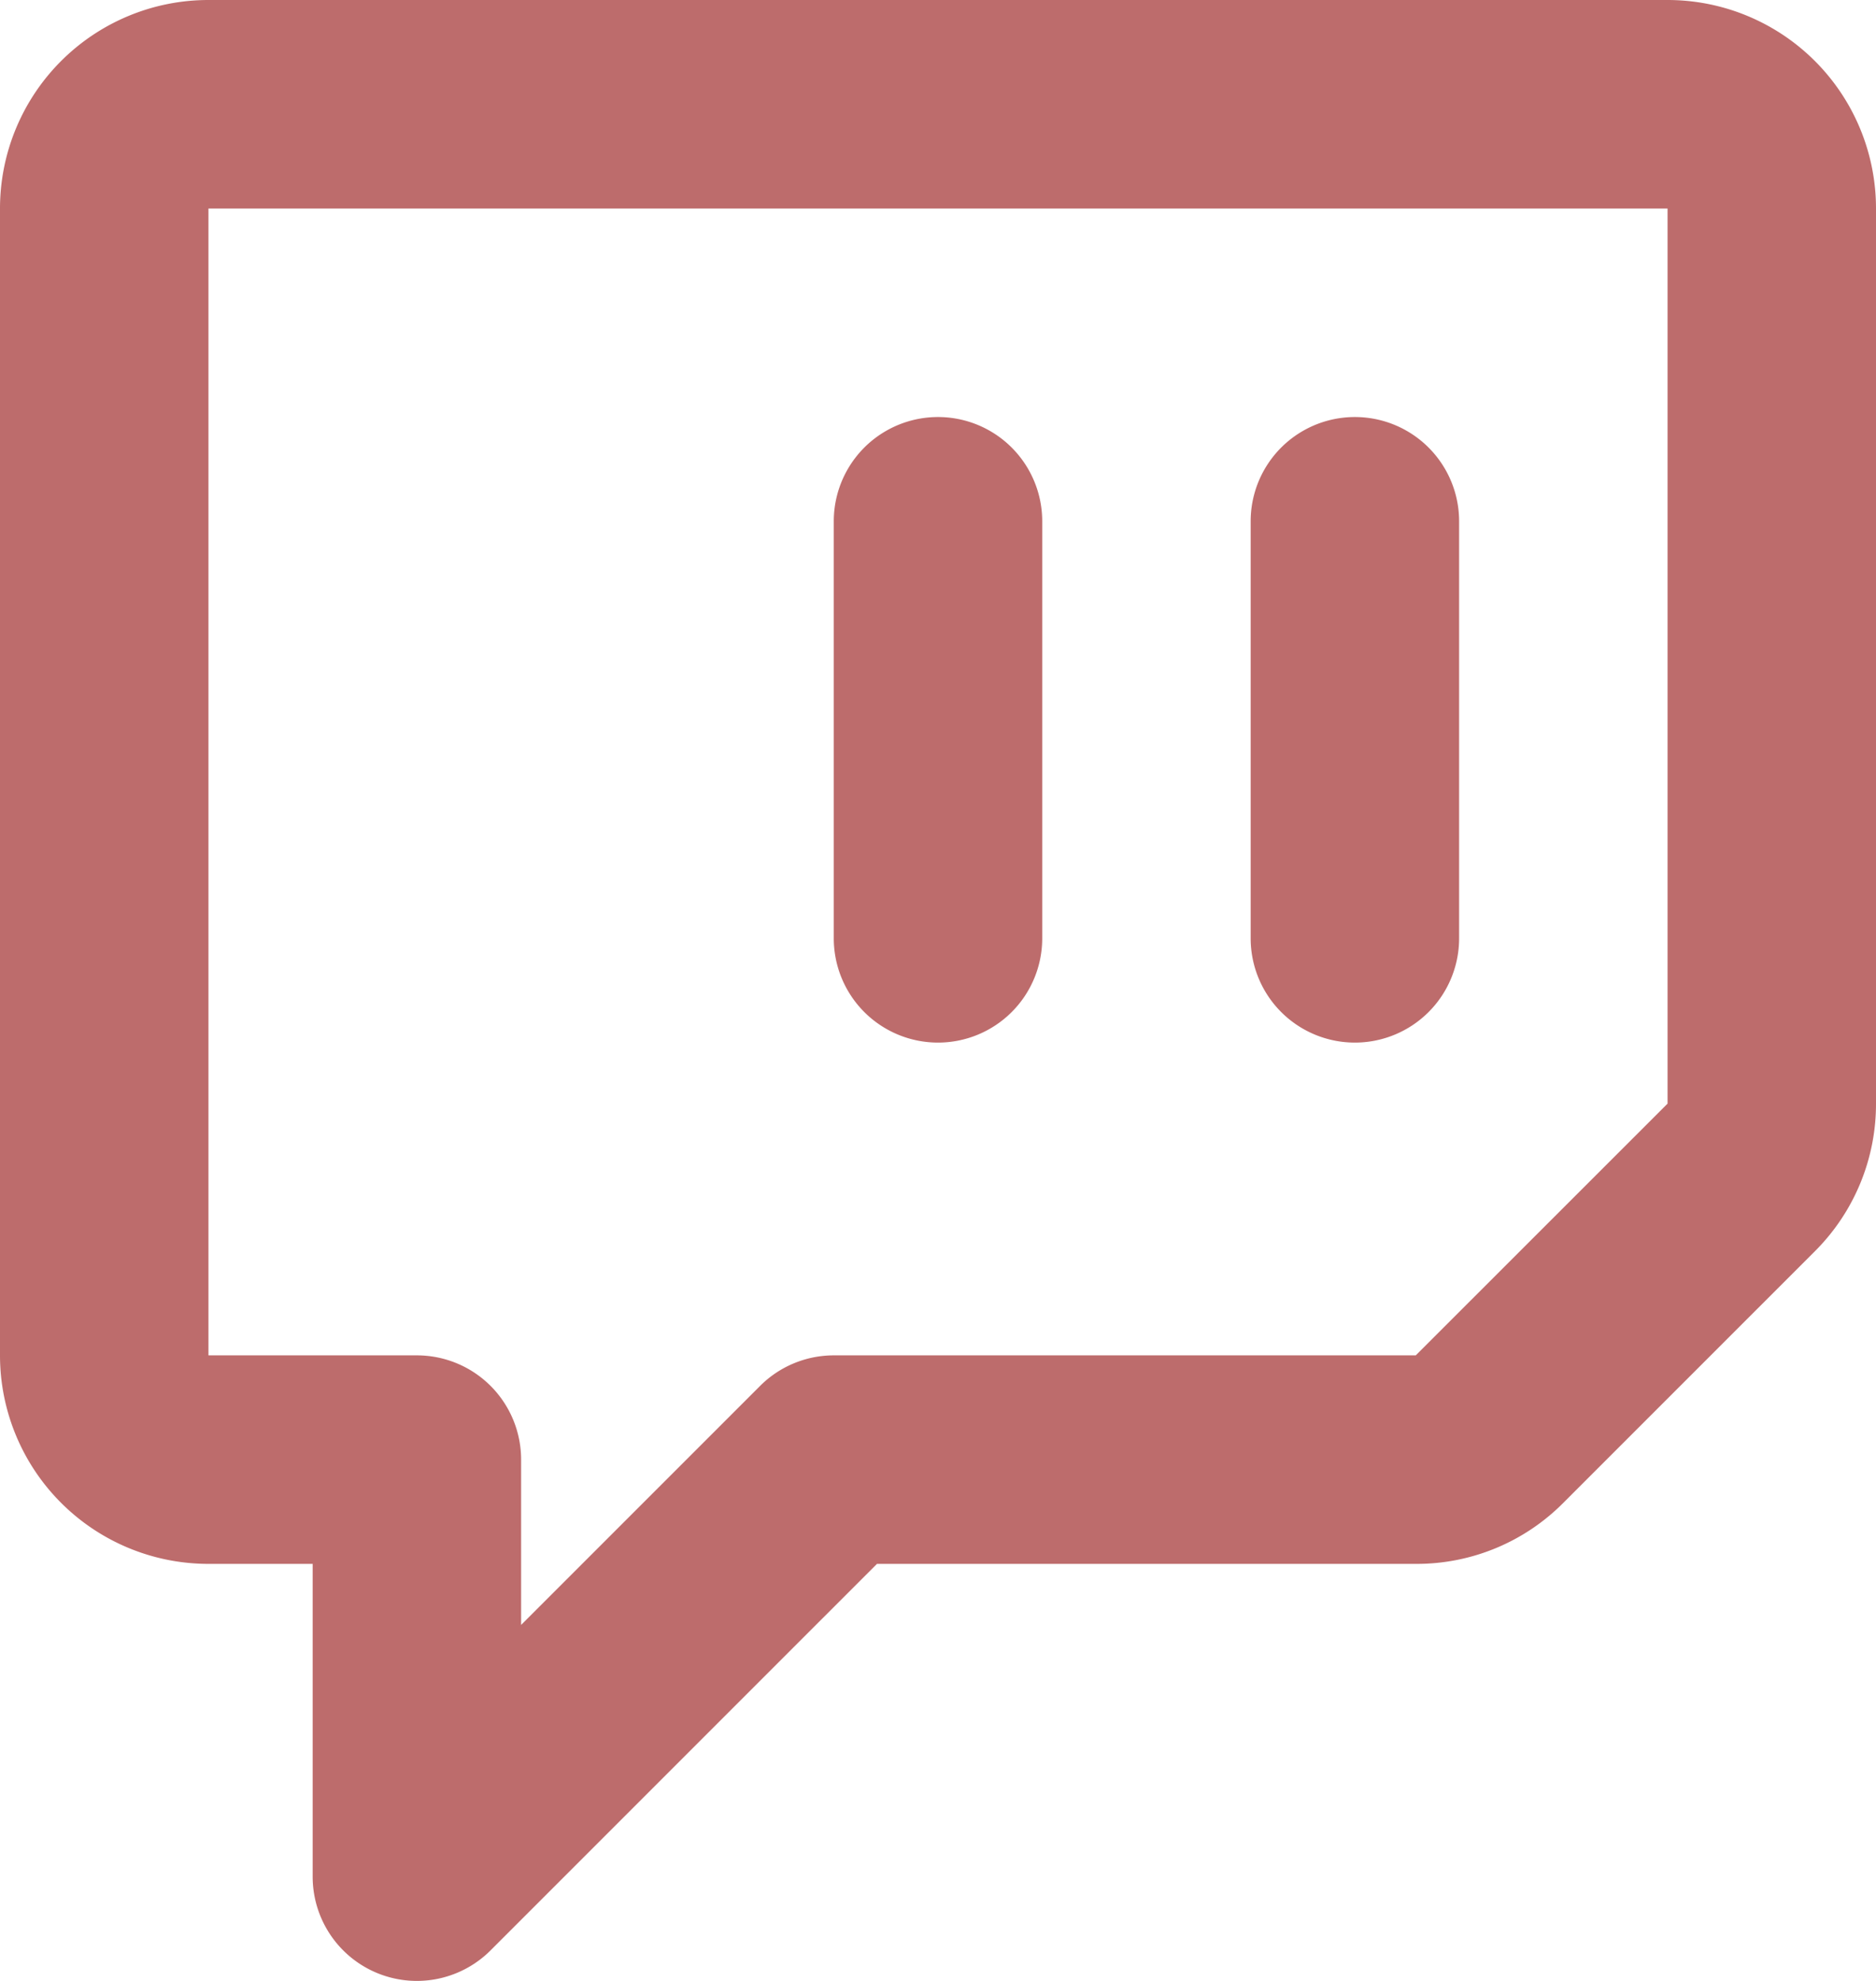
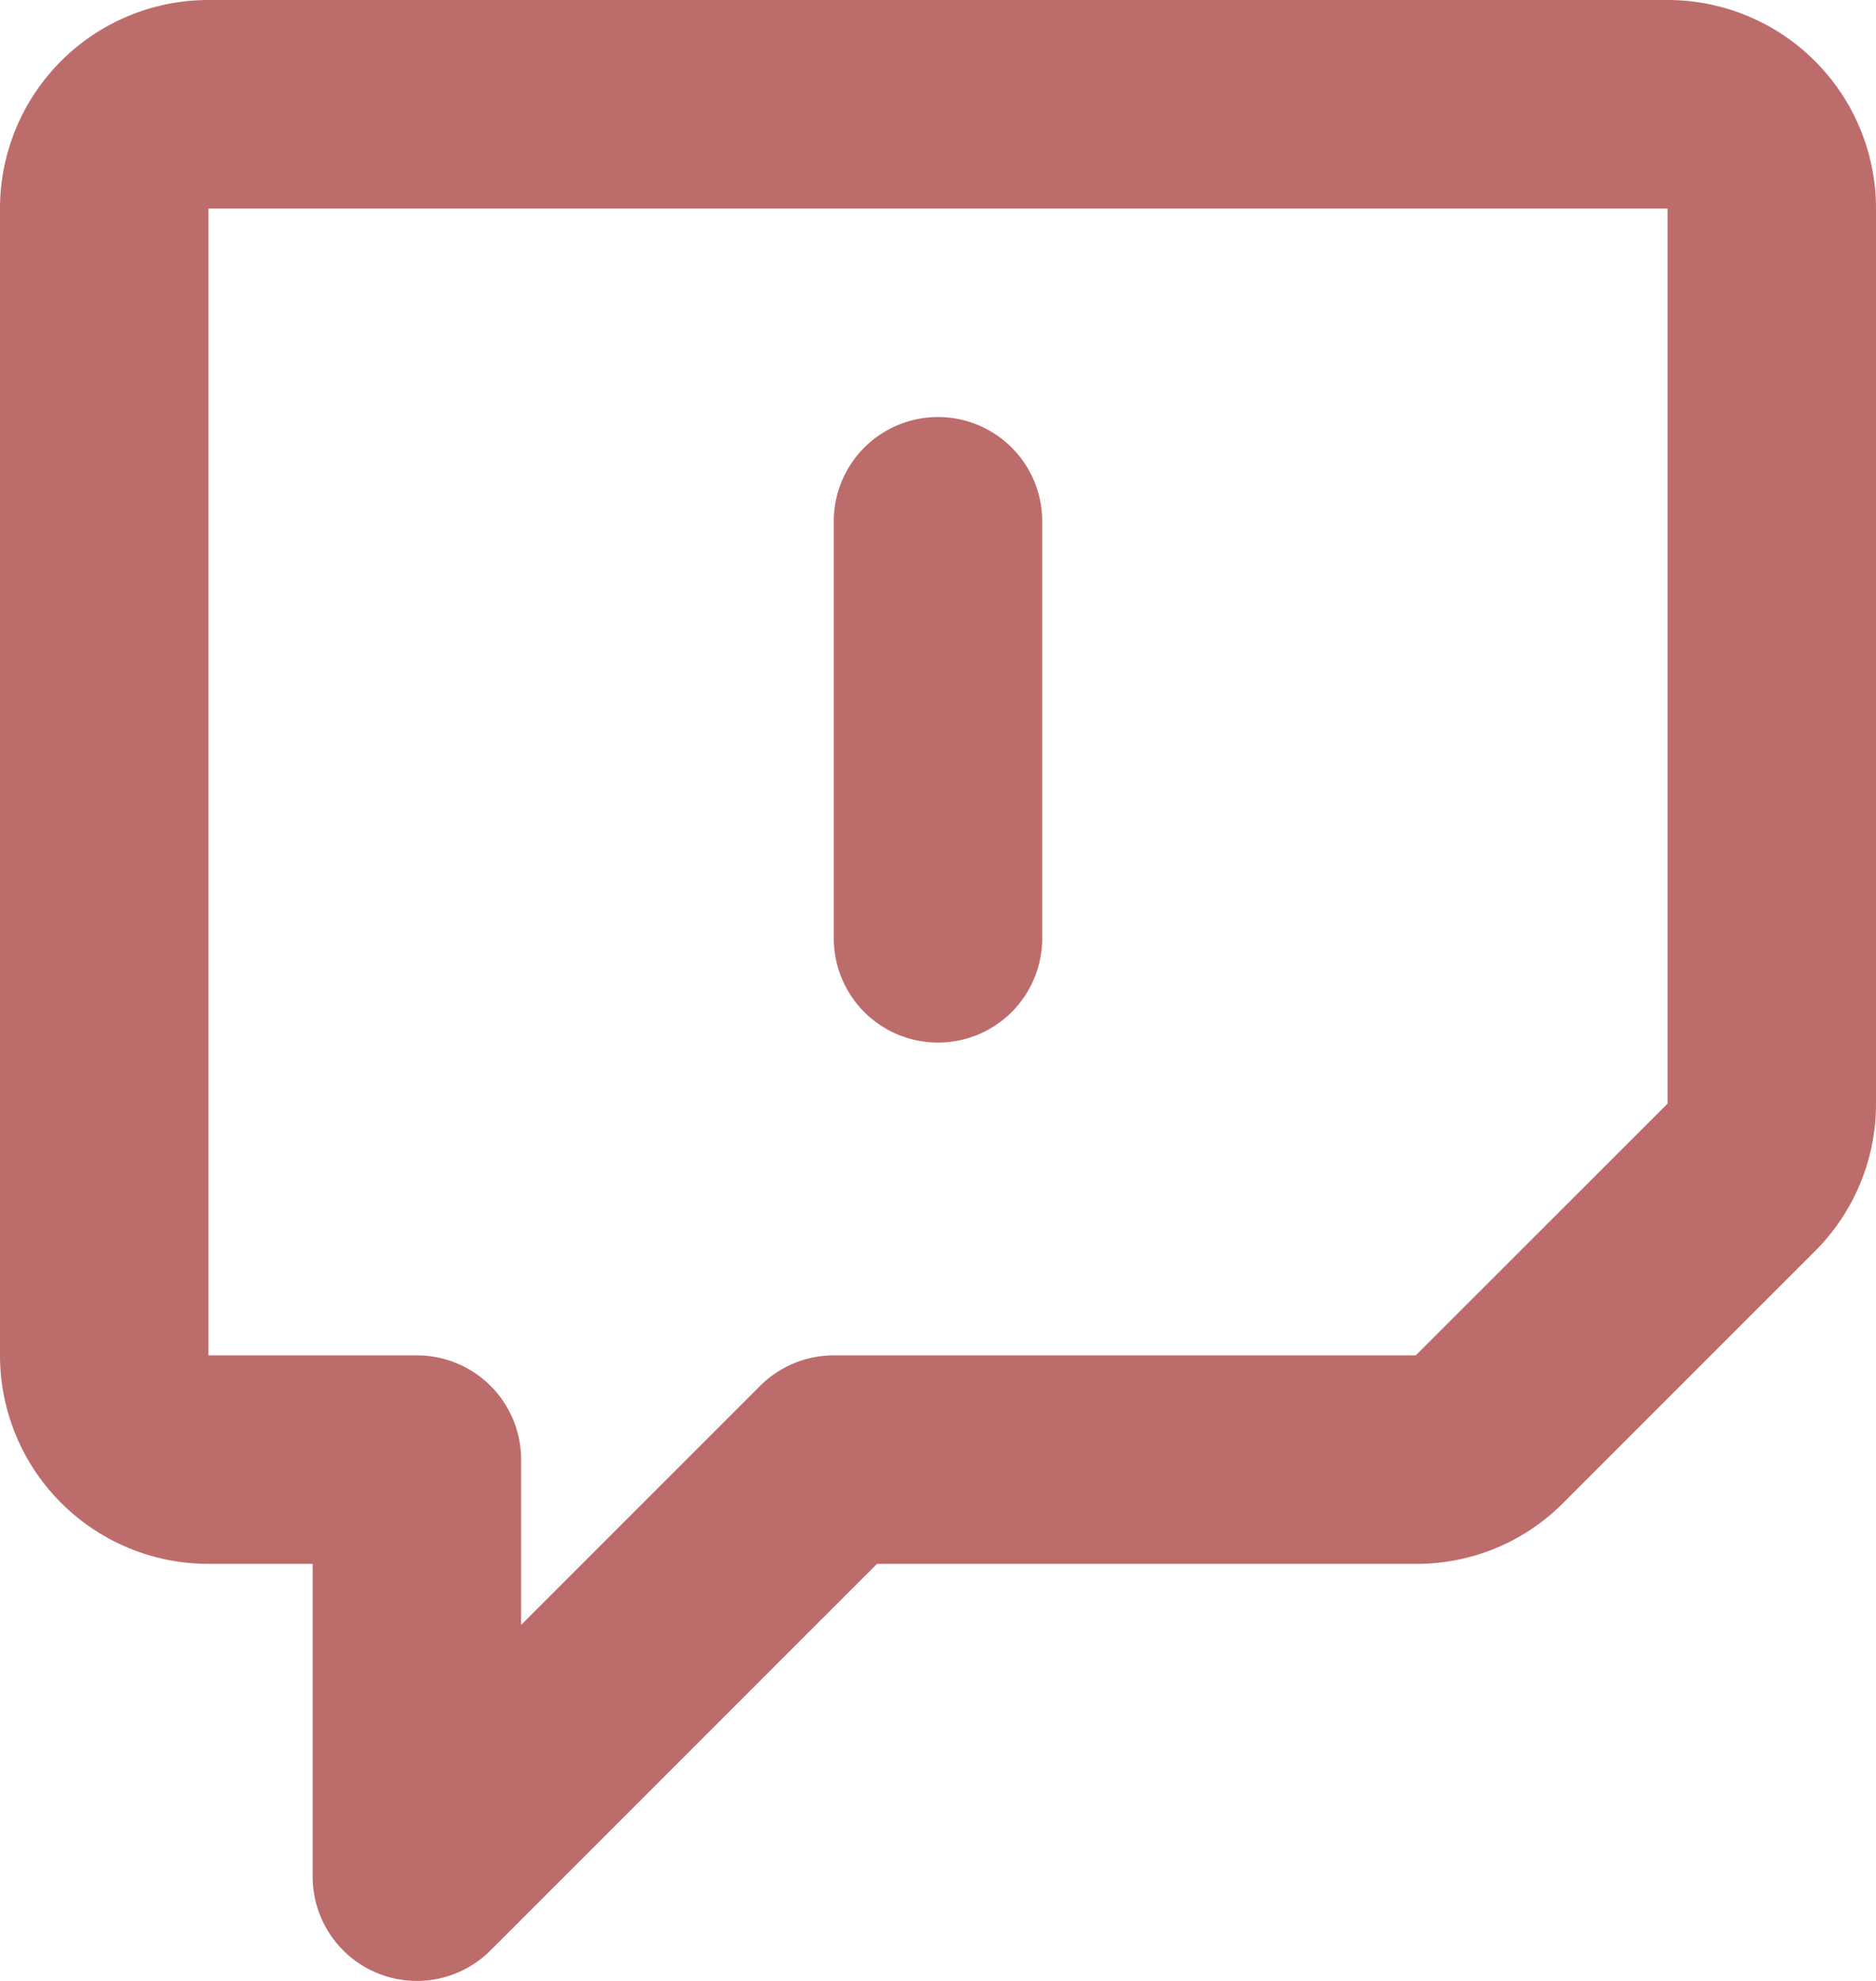
<svg xmlns="http://www.w3.org/2000/svg" fill="#bd6c6c" height="38" preserveAspectRatio="xMidYMid meet" version="1" viewBox="6.0 6.0 36.0 38.0" width="36" zoomAndPan="magnify">
  <g>
    <path d="M0,0H48V48H0Z" fill="none" />
    <g id="change1_1">
      <path d="M14,44a2,2,0,0,1-2-2V36H10a4,4,0,0,1-4-4V10a4,4,0,0,1,4-4H38a4,4,0,0,1,4,4V27.17A3.988,3.988,0,0,1,40.83,30L36,34.829A3.963,3.963,0,0,1,33.168,36H22.829l-7.415,7.414A2,2,0,0,1,14,44ZM10,10h0V32h4a2,2,0,0,1,2,2v3.171l4.586-4.585A2,2,0,0,1,22,32H33.168L38,27.171V10Z" />
    </g>
    <g id="change1_2">
-       <path d="M32,26a2,2,0,0,1-2-2V16a2,2,0,0,1,4,0v8A2,2,0,0,1,32,26Z" />
-     </g>
+       </g>
    <g id="change1_3">
      <path d="M24,26a2,2,0,0,1-2-2V16a2,2,0,0,1,4,0v8A2,2,0,0,1,24,26Z" />
    </g>
  </g>
</svg>